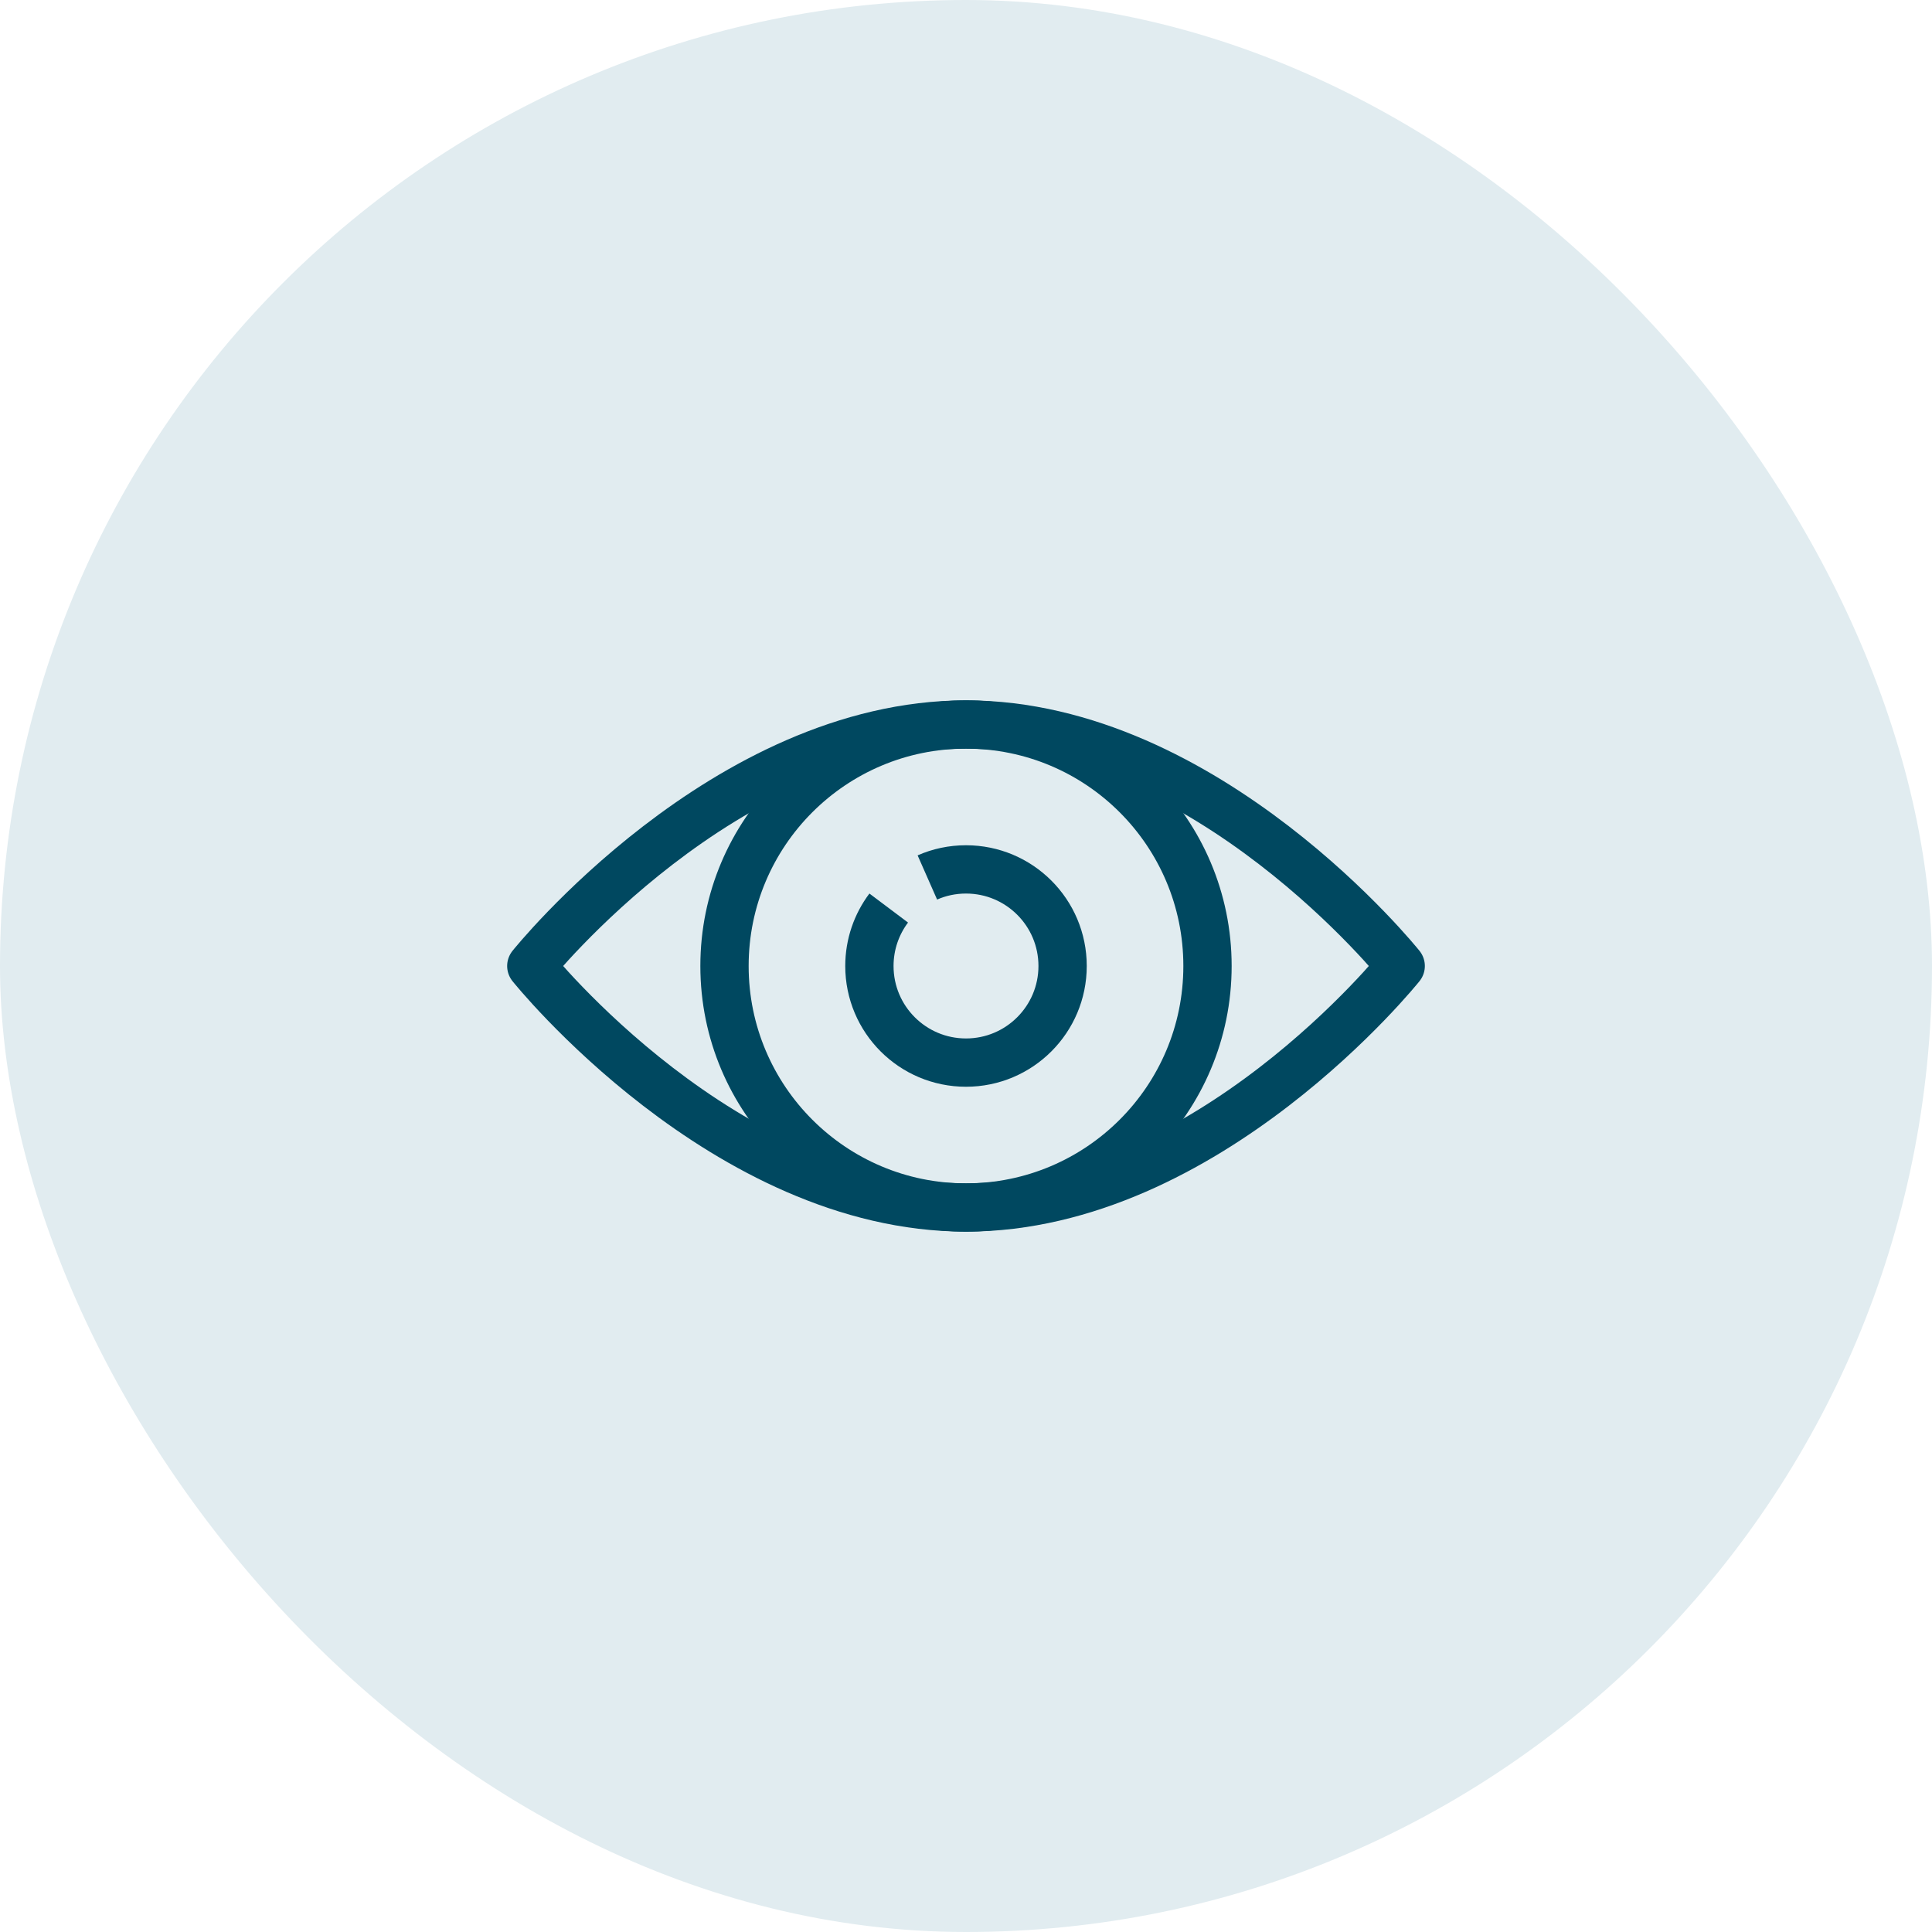
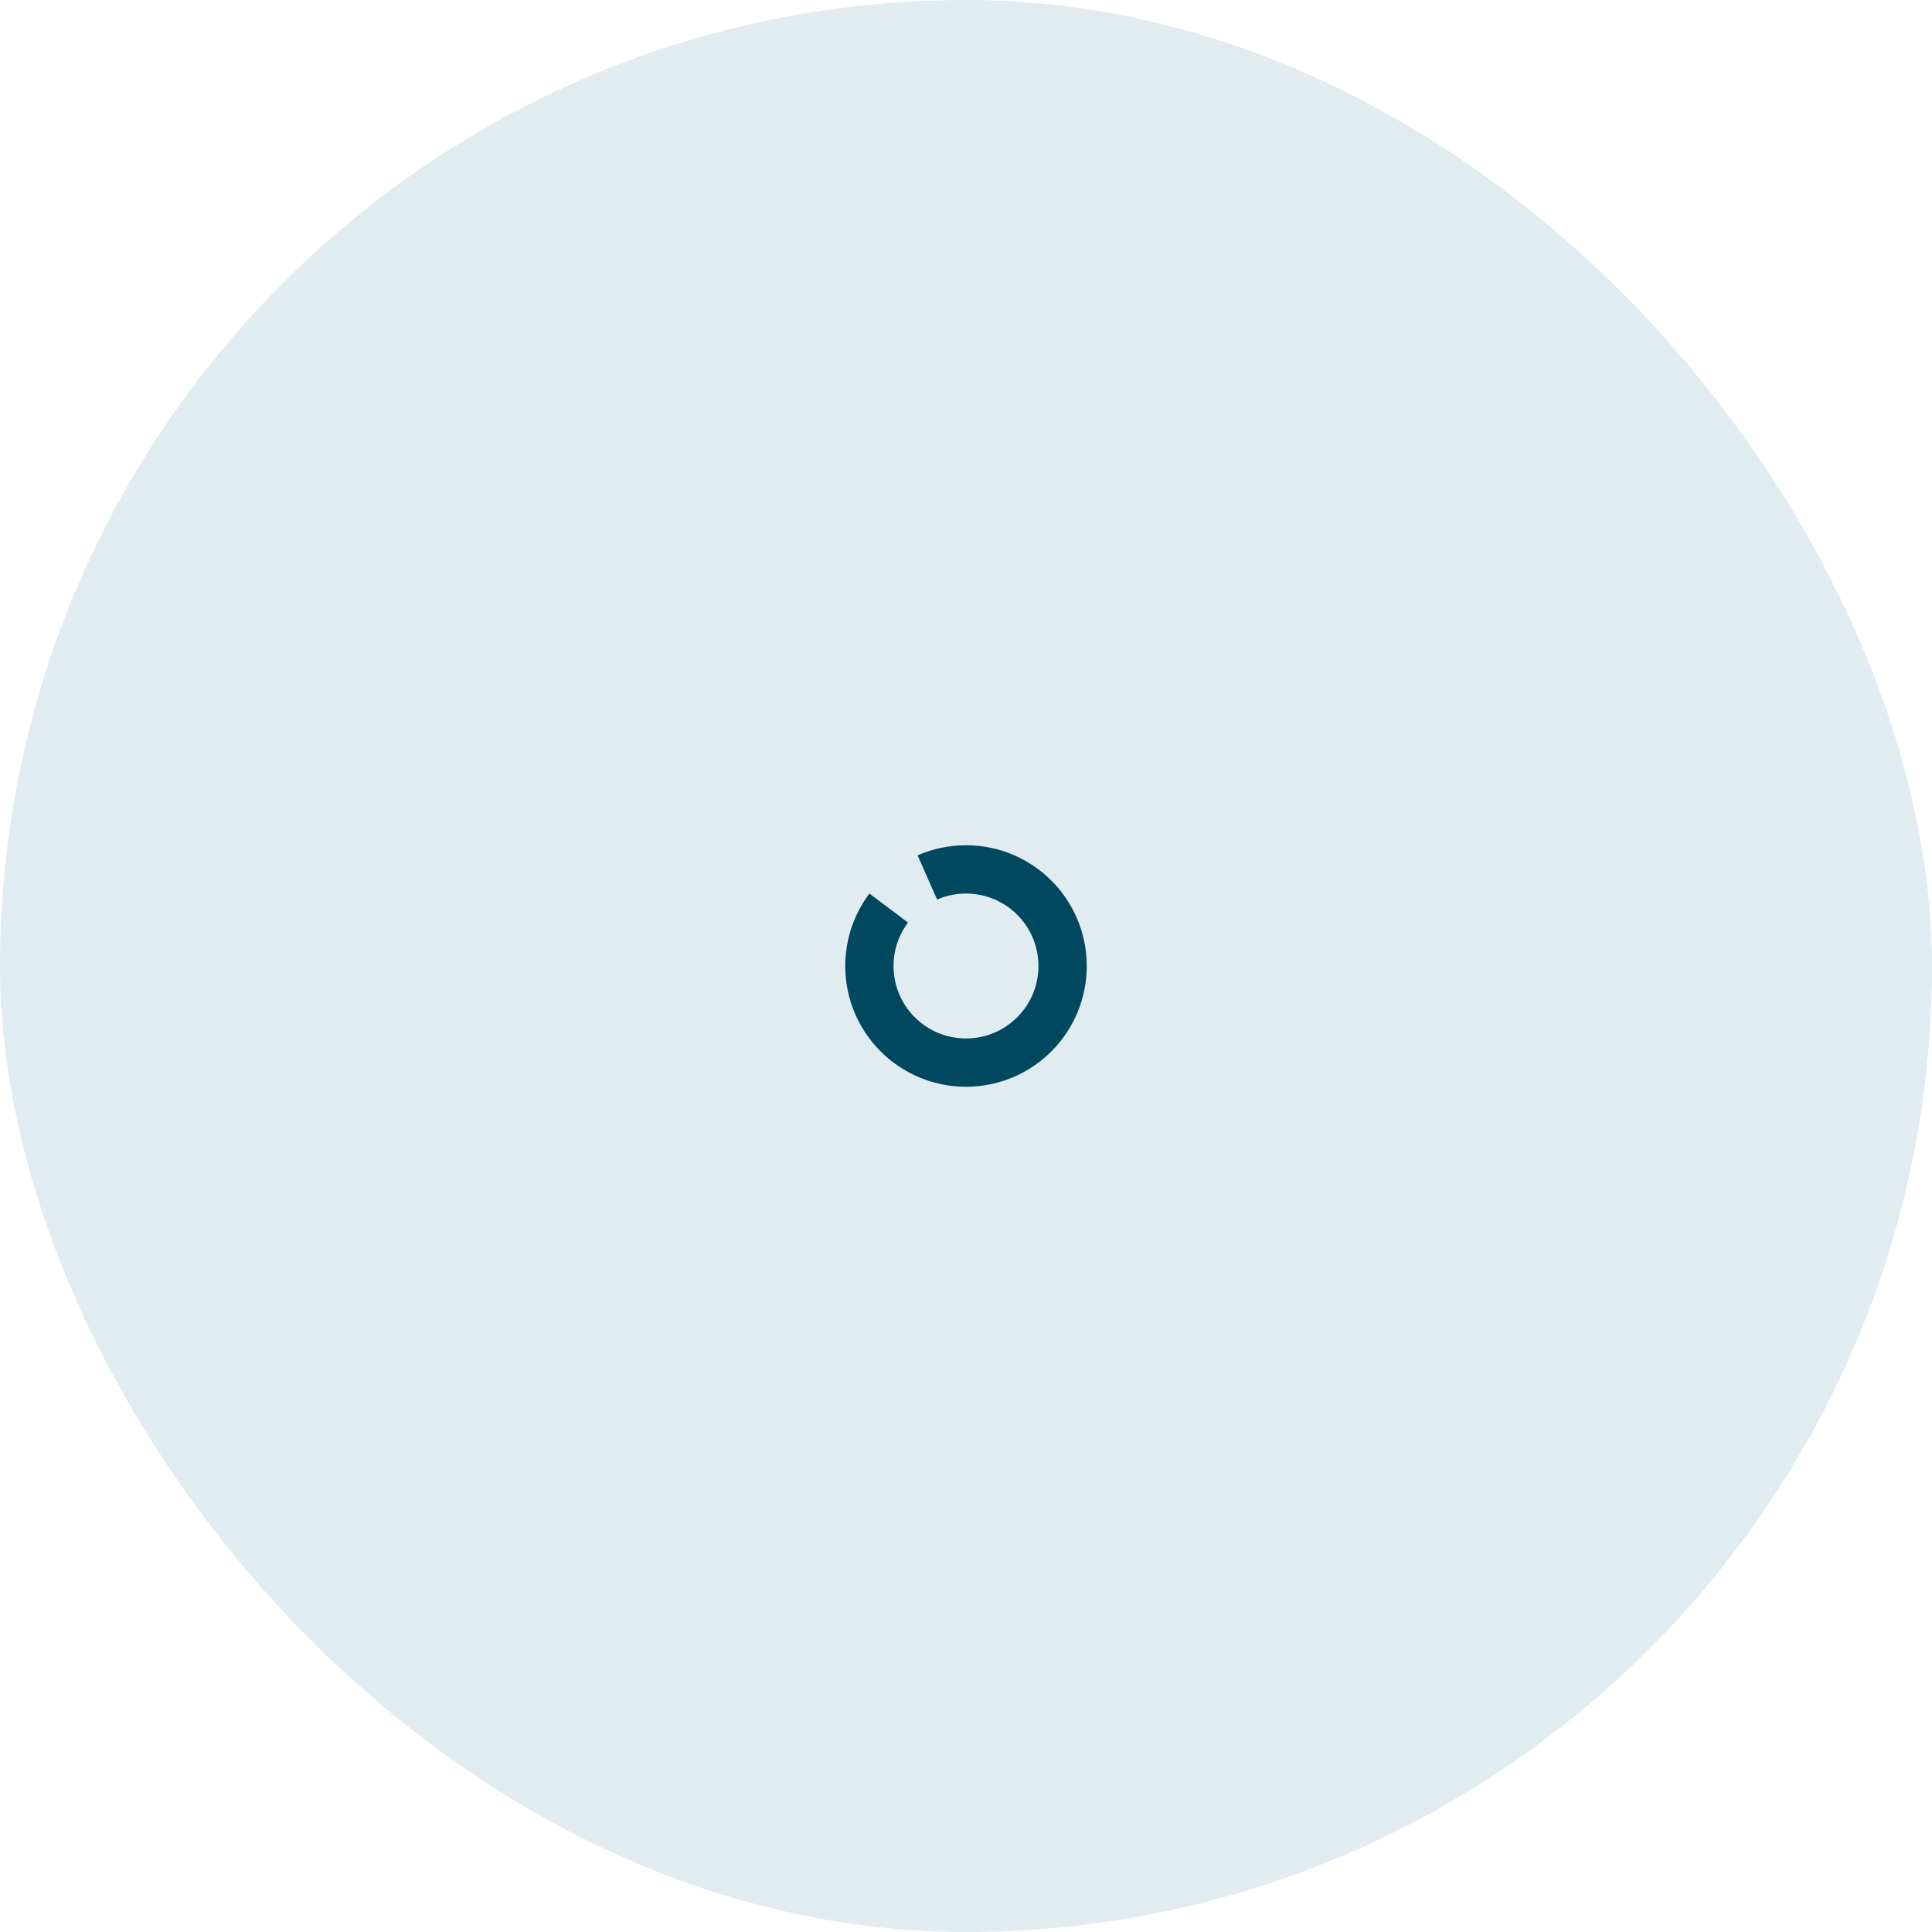
<svg xmlns="http://www.w3.org/2000/svg" width="40" height="40" viewBox="0 0 40 40" fill="none">
  <rect width="40" height="40" rx="20" fill="#E1ECF0" />
  <path d="M19.2 18.167C19.445 18.059 19.715 18 20 18C21.105 18 22 18.895 22 20C22 21.104 21.105 22 20 22C18.895 22 18 21.105 18 20C18 19.55 18.149 19.134 18.4 18.8" stroke="#004860" stroke-miterlimit="10" />
-   <path d="M20 15C22.762 15 25 17.238 25 20C25 22.761 22.762 25 20 25C17.238 25 15 22.761 15 20C15 17.238 17.238 15 20 15Z" stroke="#004860" stroke-miterlimit="10" stroke-linecap="round" />
-   <path d="M20 15C25.002 15 29 20 29 20C29 20 25.002 25 20 25C14.998 25 11 20 11 20C11 20 14.998 15 20 15Z" stroke="#004860" stroke-linecap="round" stroke-linejoin="round" />
</svg>